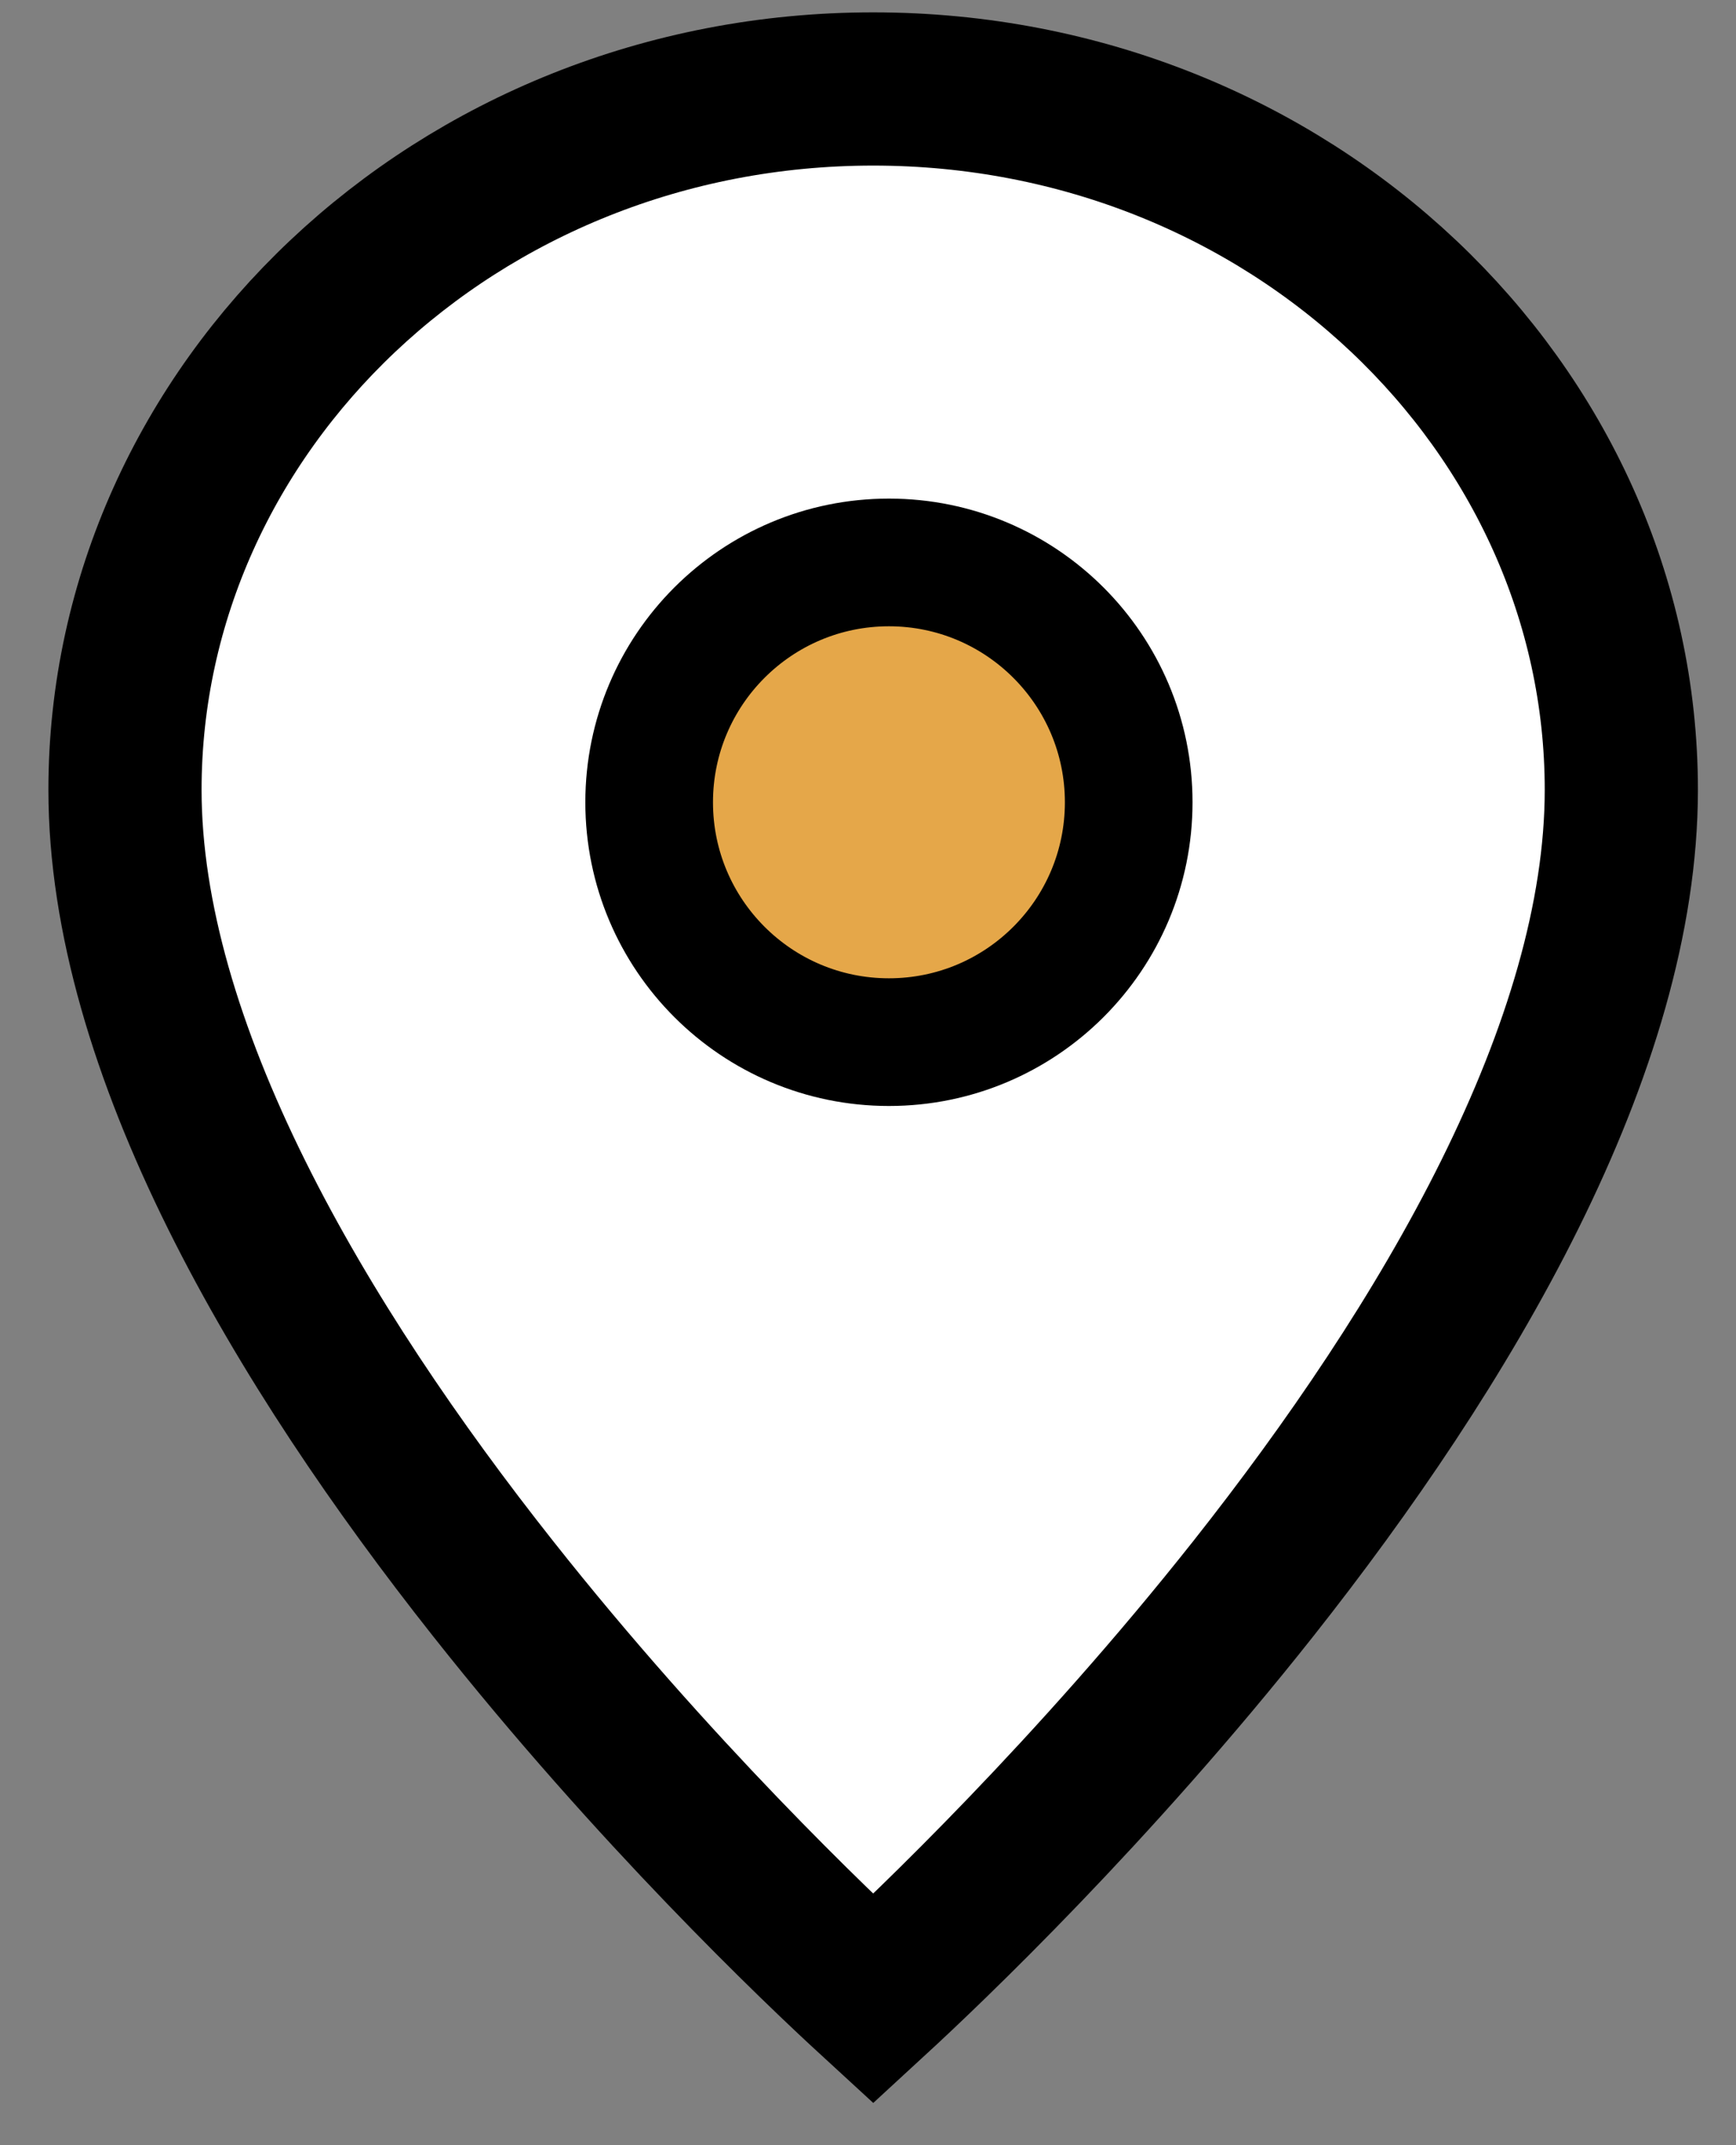
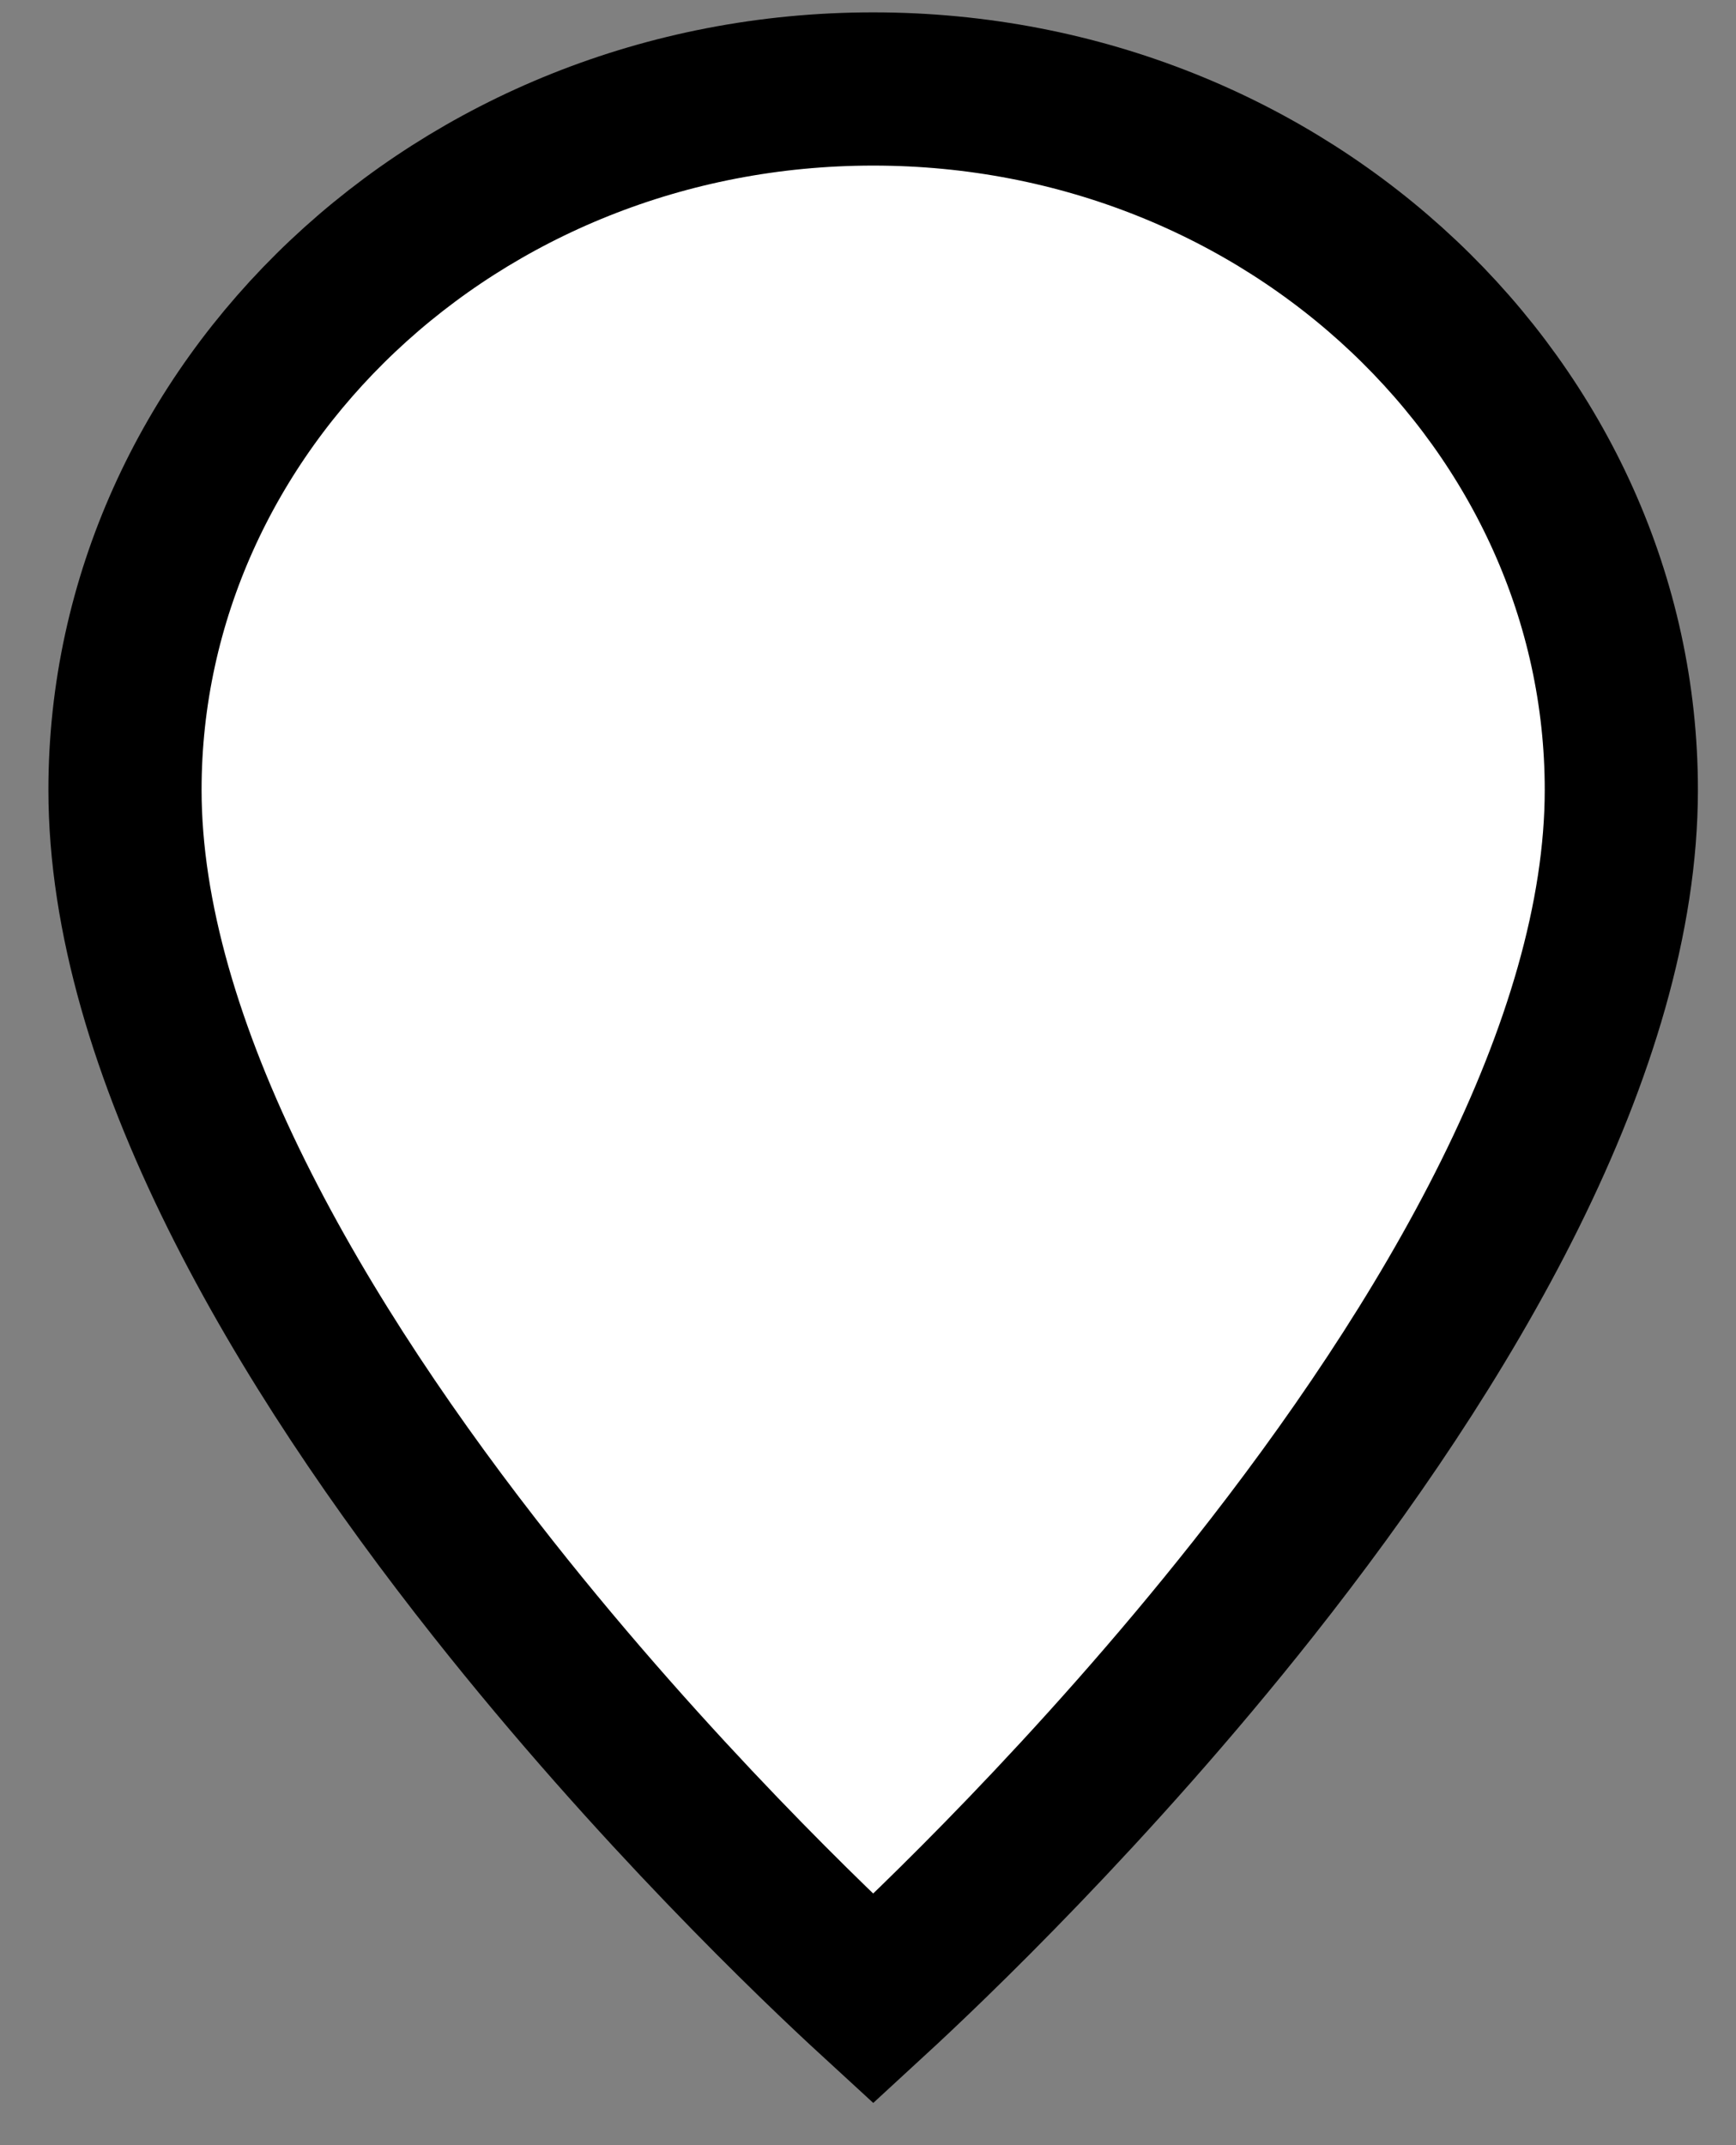
<svg xmlns="http://www.w3.org/2000/svg" width="17" height="21" viewBox="0 0 17 21" fill="none">
  <rect x="0" y="0" width="17" height="21" fill="#808080" stroke="none" />
  <path d="M1.224 7.732C1.224 3.991 4.468 0.871 8.551 0.871C12.633 0.871 15.877 3.991 15.877 7.732C15.877 8.977 15.462 10.329 14.786 11.692C14.113 13.049 13.205 14.373 12.274 15.551C10.702 17.538 9.1 19.063 8.551 19.568C8.001 19.063 6.399 17.538 4.828 15.551C3.896 14.373 2.988 13.049 2.315 11.692C1.639 10.329 1.224 8.977 1.224 7.732Z" fill="white" stroke="black" stroke-width="1.5" />
-   <circle cx="8.705" cy="7.854" r="2.348" fill="#E5A749" stroke="black" stroke-width="1.25" />
</svg>